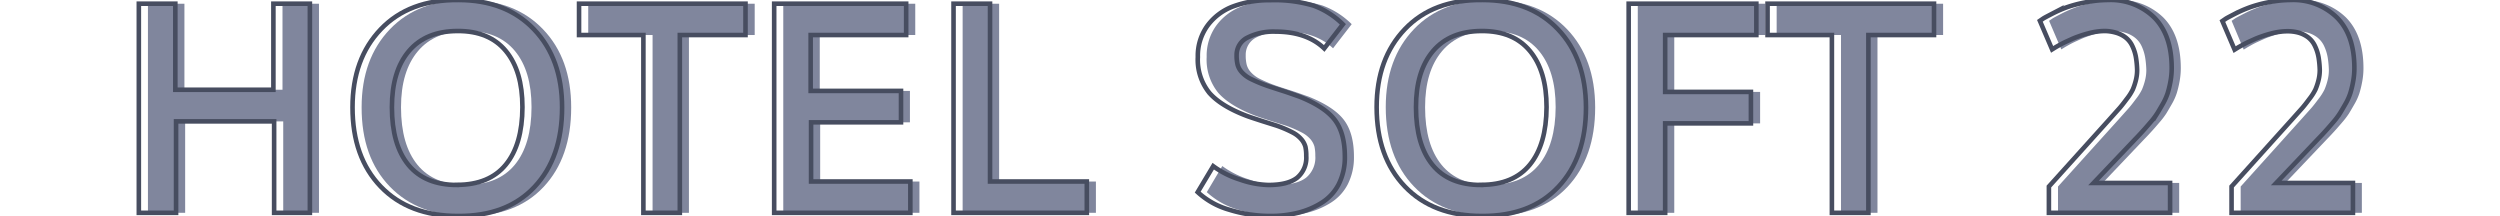
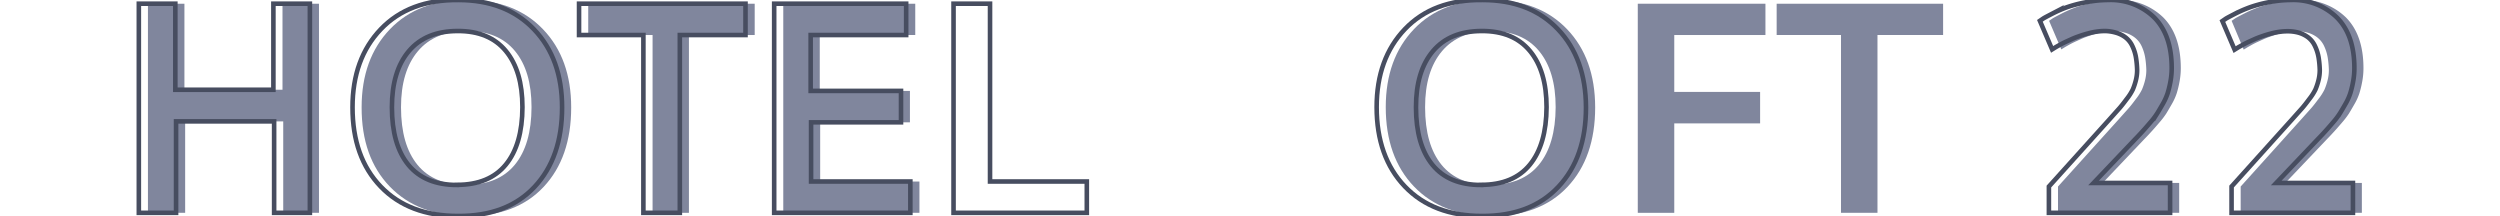
<svg xmlns="http://www.w3.org/2000/svg" id="Capa_1" data-name="Capa 1" viewBox="0 0 544 47">
  <defs>
    <style>.cls-1{fill:#80869d;}.cls-2{fill:none;stroke:#474d60;stroke-miterlimit:10;}</style>
  </defs>
  <path class="cls-1" d="M32.19,46.31V.81h7.94V19.53H61.47V.81h7.94v45.5H61.63V26.41H40.29v19.9Z" />
  <path class="cls-1" d="M101.63,47Q91,47,84.83,40.61T78.69,23.34q0-10.56,6.18-17T101.72,0q10.35,0,16.46,6.39t6.11,17q0,10.88-6,17.28T101.63,47Zm-.19-6.78q7,0,10.6-4.39t3.62-12.52q0-7.87-3.62-12.23T101.57,6.75q-6.91,0-10.61,4.36t-3.7,12.23q0,8.16,3.59,12.54C93.24,38.79,96.78,40.25,101.44,40.25Z" />
  <path class="cls-1" d="M142,46.31V7.62h-14V.81h36.22V7.62H149.91V46.31Z" />
  <path class="cls-1" d="M170.44,46.31V.81h28.72V7.62H178.38V19.78H198v6.84H178.47V39.5h21.6v6.81Z" />
-   <path class="cls-1" d="M209.47,46.31V.81h7.94V39.5h21.06v6.81Z" />
-   <path class="cls-1" d="M278.44,47a30,30,0,0,1-9-1.37,16.92,16.92,0,0,1-6.84-3.82l3.37-5.68a19.54,19.54,0,0,0,5.77,2.9,20,20,0,0,0,6.23,1.19c2.82,0,4.89-.52,6.24-1.56a5.65,5.65,0,0,0,2-4.75,9.11,9.11,0,0,0-.18-2,4.28,4.28,0,0,0-.85-1.59,6.37,6.37,0,0,0-2-1.53,25.57,25.57,0,0,0-3.49-1.49l-3.17-1c-1.49-.48-2.58-.84-3.26-1.09q-5.62-2.13-8.16-5a11.43,11.43,0,0,1-2.53-7.83,11.15,11.15,0,0,1,2.11-6.84,12.29,12.29,0,0,1,5.61-4.19,22.32,22.32,0,0,1,8-1.34,29.46,29.46,0,0,1,9.47,1.19,17.67,17.67,0,0,1,6.37,4.06l-4.06,5.25q-3.84-3.66-10.66-3.66a12.5,12.5,0,0,0-6,1.28A4.18,4.18,0,0,0,271.07,12a8.27,8.27,0,0,0,.22,2.11,3.94,3.94,0,0,0,.92,1.62,6.54,6.54,0,0,0,2,1.47,30.62,30.62,0,0,0,3.5,1.46c.52.18,1.61.54,3.27,1.07s2.89,1,3.7,1.27q5.56,2.22,7.75,5.09t2.19,8a12.87,12.87,0,0,1-1.34,6,10.31,10.31,0,0,1-3.66,4,17.64,17.64,0,0,1-5.12,2.19A24.46,24.46,0,0,1,278.44,47Z" />
  <path class="cls-1" d="M324.47,47q-10.65,0-16.79-6.42t-6.14-17.27q0-10.56,6.17-17T324.57,0Q334.91,0,341,6.36t6.11,17q0,10.88-6,17.28T324.47,47Zm-.18-6.78q7,0,10.59-4.39t3.63-12.52q0-7.87-3.63-12.23T324.41,6.75q-6.9,0-10.61,4.36t-3.7,12.23q0,8.16,3.59,12.54T324.29,40.25Z" />
  <path class="cls-1" d="M356.38,46.31V.81h27.78V7.62H364.32V20H383v6.85H364.32V46.31Z" />
  <path class="cls-1" d="M400.6,46.31V7.62h-14V.81h36.22V7.62H408.54V46.31Z" />
  <path class="cls-1" d="M460.66,0a13.59,13.59,0,0,1,10.08,3.81q3.79,3.82,3.8,11a15.92,15.92,0,0,1-.27,2.94,22,22,0,0,1-.61,2.53,12.42,12.42,0,0,1-1.08,2.38c-.49.85-.89,1.54-1.21,2.06a18,18,0,0,1-1.54,2c-.69.81-1.21,1.4-1.54,1.76s-.9,1-1.69,1.8l-9.06,9.53h16.65v6.5H447.82V40.59L461,26l2.19-2.45c.4-.45.92-1.11,1.58-2a11.43,11.43,0,0,0,1.33-2.08,13.26,13.26,0,0,0,.64-1.91,9,9,0,0,0,.3-2.34,20.61,20.61,0,0,0-.22-2.5,9.65,9.65,0,0,0-.92-2.92A5.17,5.17,0,0,0,464.3,8a6.44,6.44,0,0,0-2-.92A8.94,8.94,0,0,0,460,6.75a12.8,12.8,0,0,0-1.81.14,14.87,14.87,0,0,0-1.81.38c-.58.15-1.17.33-1.75.53s-1.13.4-1.63.62l-1.45.66c-.47.22-.88.43-1.23.62l-.94.53-.63.39-.21.13-2.66-6.22.7-.48c.3-.2,1-.56,2-1.08a29.29,29.29,0,0,1,3.14-1.38A27.39,27.39,0,0,1,455.76.52,24.83,24.83,0,0,1,460.66,0Z" />
  <path class="cls-1" d="M500.41,0a13.59,13.59,0,0,1,10.08,3.81q3.79,3.82,3.8,11a15.92,15.92,0,0,1-.27,2.94,22,22,0,0,1-.61,2.53,12.42,12.42,0,0,1-1.08,2.38c-.49.85-.89,1.54-1.21,2.06a18,18,0,0,1-1.54,2c-.69.81-1.21,1.4-1.54,1.76s-.9,1-1.69,1.8l-9.06,9.53h16.65v6.5H487.57V40.59L500.72,26l2.19-2.45c.4-.45.92-1.11,1.58-2a11.43,11.43,0,0,0,1.33-2.08,13.26,13.26,0,0,0,.64-1.91,9,9,0,0,0,.3-2.34,20.61,20.61,0,0,0-.22-2.5,9.65,9.65,0,0,0-.92-2.92A5.17,5.17,0,0,0,504.05,8a6.44,6.44,0,0,0-2-.92,8.94,8.94,0,0,0-2.36-.28,12.8,12.8,0,0,0-1.81.14,14.87,14.87,0,0,0-1.81.38c-.58.15-1.17.33-1.75.53s-1.13.4-1.63.62l-1.45.66c-.47.22-.88.43-1.23.62l-.94.53-.63.39-.21.13L485.6,4.53l.7-.48c.3-.2,1-.56,2-1.08a29.29,29.29,0,0,1,3.14-1.38A27.39,27.39,0,0,1,495.51.52,24.83,24.83,0,0,1,500.41,0Z" />
  <path class="cls-2" d="M30.21,46.31V.81h7.94V19.53H59.49V.81h7.94v45.5H59.65V26.41H38.31v19.9Z" />
  <path class="cls-2" d="M99.65,47Q89,47,82.85,40.61T76.71,23.34q0-10.56,6.17-17T99.74,0q10.35,0,16.46,6.39t6.11,17q0,10.88-6,17.28T99.65,47Zm-.19-6.78q7,0,10.6-4.39t3.62-12.52q0-7.87-3.62-12.23T99.59,6.75q-6.91,0-10.61,4.36t-3.7,12.23q0,8.16,3.59,12.54C91.26,38.79,94.8,40.25,99.46,40.25Z" />
  <path class="cls-2" d="M140,46.31V7.62H126V.81h36.22V7.62H147.93V46.31Z" />
  <path class="cls-2" d="M168.46,46.31V.81h28.72V7.62H176.4V19.78h19.66v6.84H176.49V39.5h21.6v6.81Z" />
  <path class="cls-2" d="M207.49,46.31V.81h7.94V39.5h21.06v6.81Z" />
-   <path class="cls-2" d="M276.46,47a30,30,0,0,1-9-1.37,16.92,16.92,0,0,1-6.84-3.82L264,36.16a19.54,19.54,0,0,0,5.77,2.9A20,20,0,0,0,276,40.25c2.82,0,4.89-.52,6.24-1.56a5.65,5.65,0,0,0,2-4.75,9.11,9.11,0,0,0-.18-2,4.28,4.28,0,0,0-.85-1.59,6.37,6.37,0,0,0-1.95-1.53,25.57,25.57,0,0,0-3.49-1.49l-3.17-1c-1.49-.48-2.58-.84-3.26-1.09q-5.62-2.13-8.16-5a11.43,11.43,0,0,1-2.53-7.83,11.15,11.15,0,0,1,2.11-6.84,12.24,12.24,0,0,1,5.61-4.19,22.32,22.32,0,0,1,8-1.34,29.46,29.46,0,0,1,9.47,1.19,17.67,17.67,0,0,1,6.37,4.06l-4.06,5.25q-3.84-3.66-10.66-3.66a12.5,12.5,0,0,0-6,1.28A4.18,4.18,0,0,0,269.09,12a8.27,8.27,0,0,0,.22,2.11,3.94,3.94,0,0,0,.92,1.62,6.54,6.54,0,0,0,2,1.47,30.62,30.62,0,0,0,3.5,1.46c.52.18,1.61.54,3.27,1.07s2.89,1,3.7,1.27q5.57,2.22,7.75,5.09t2.19,8a12.87,12.87,0,0,1-1.34,6,10.31,10.31,0,0,1-3.66,4,17.64,17.64,0,0,1-5.12,2.19A24.46,24.46,0,0,1,276.46,47Z" />
  <path class="cls-2" d="M322.49,47q-10.65,0-16.79-6.42t-6.14-17.27q0-10.56,6.17-17T322.59,0Q332.93,0,339,6.36t6.11,17q0,10.88-6,17.28T322.49,47Zm-.18-6.78q7,0,10.59-4.39t3.63-12.52q0-7.87-3.63-12.23T322.43,6.75q-6.9,0-10.61,4.36t-3.7,12.23q0,8.16,3.59,12.54T322.31,40.25Z" />
-   <path class="cls-2" d="M354.4,46.31V.81h27.78V7.62H362.34V20H381v6.85H362.34V46.31Z" />
-   <path class="cls-2" d="M398.62,46.31V7.62h-14V.81h36.22V7.62H406.56V46.31Z" />
  <path class="cls-2" d="M458.68,0a13.59,13.59,0,0,1,10.08,3.81q3.8,3.82,3.8,11a15.92,15.92,0,0,1-.27,2.94,22,22,0,0,1-.61,2.53,12.42,12.42,0,0,1-1.08,2.38c-.49.85-.89,1.54-1.22,2.06a16.53,16.53,0,0,1-1.53,2c-.69.81-1.21,1.4-1.54,1.76s-.9,1-1.69,1.8l-9.06,9.53h16.65v6.5H445.84V40.59L459,26l2.19-2.45c.4-.45.92-1.11,1.58-2a11.43,11.43,0,0,0,1.33-2.08,13.26,13.26,0,0,0,.64-1.91,9,9,0,0,0,.3-2.34,20.61,20.61,0,0,0-.22-2.5,9.37,9.37,0,0,0-.93-2.92A5,5,0,0,0,462.32,8a6.44,6.44,0,0,0-2-.92A8.94,8.94,0,0,0,458,6.75a12.8,12.8,0,0,0-1.81.14,14.87,14.87,0,0,0-1.81.38c-.58.15-1.17.33-1.75.53s-1.13.4-1.63.62l-1.45.66c-.47.22-.88.43-1.23.62l-.94.53-.63.39-.21.13-2.66-6.22.7-.48c.3-.2,1-.56,2-1.08a29.29,29.29,0,0,1,3.14-1.38A27.39,27.39,0,0,1,453.78.52,24.83,24.83,0,0,1,458.68,0Z" />
  <path class="cls-2" d="M498.43,0a13.59,13.59,0,0,1,10.08,3.81q3.8,3.82,3.8,11a15.92,15.92,0,0,1-.27,2.94,22,22,0,0,1-.61,2.53,12.42,12.42,0,0,1-1.08,2.38c-.49.85-.89,1.54-1.22,2.06a16.53,16.53,0,0,1-1.53,2c-.69.81-1.21,1.4-1.54,1.76s-.9,1-1.69,1.8l-9.06,9.53H512v6.5H485.59V40.59L498.74,26l2.19-2.45c.4-.45.92-1.11,1.58-2a11.43,11.43,0,0,0,1.33-2.08,13.26,13.26,0,0,0,.64-1.91,9,9,0,0,0,.3-2.34,20.61,20.61,0,0,0-.22-2.5,9.37,9.37,0,0,0-.93-2.92A5,5,0,0,0,502.07,8a6.44,6.44,0,0,0-2-.92,8.94,8.94,0,0,0-2.36-.28,12.8,12.8,0,0,0-1.81.14,14.87,14.87,0,0,0-1.81.38c-.58.15-1.17.33-1.75.53s-1.13.4-1.63.62l-1.45.66c-.47.22-.88.43-1.23.62l-.94.53-.63.39-.21.13-2.66-6.22.7-.48c.3-.2,1-.56,2-1.08a29.29,29.29,0,0,1,3.14-1.38A27.39,27.39,0,0,1,493.53.52,24.83,24.83,0,0,1,498.43,0Z" />
</svg>